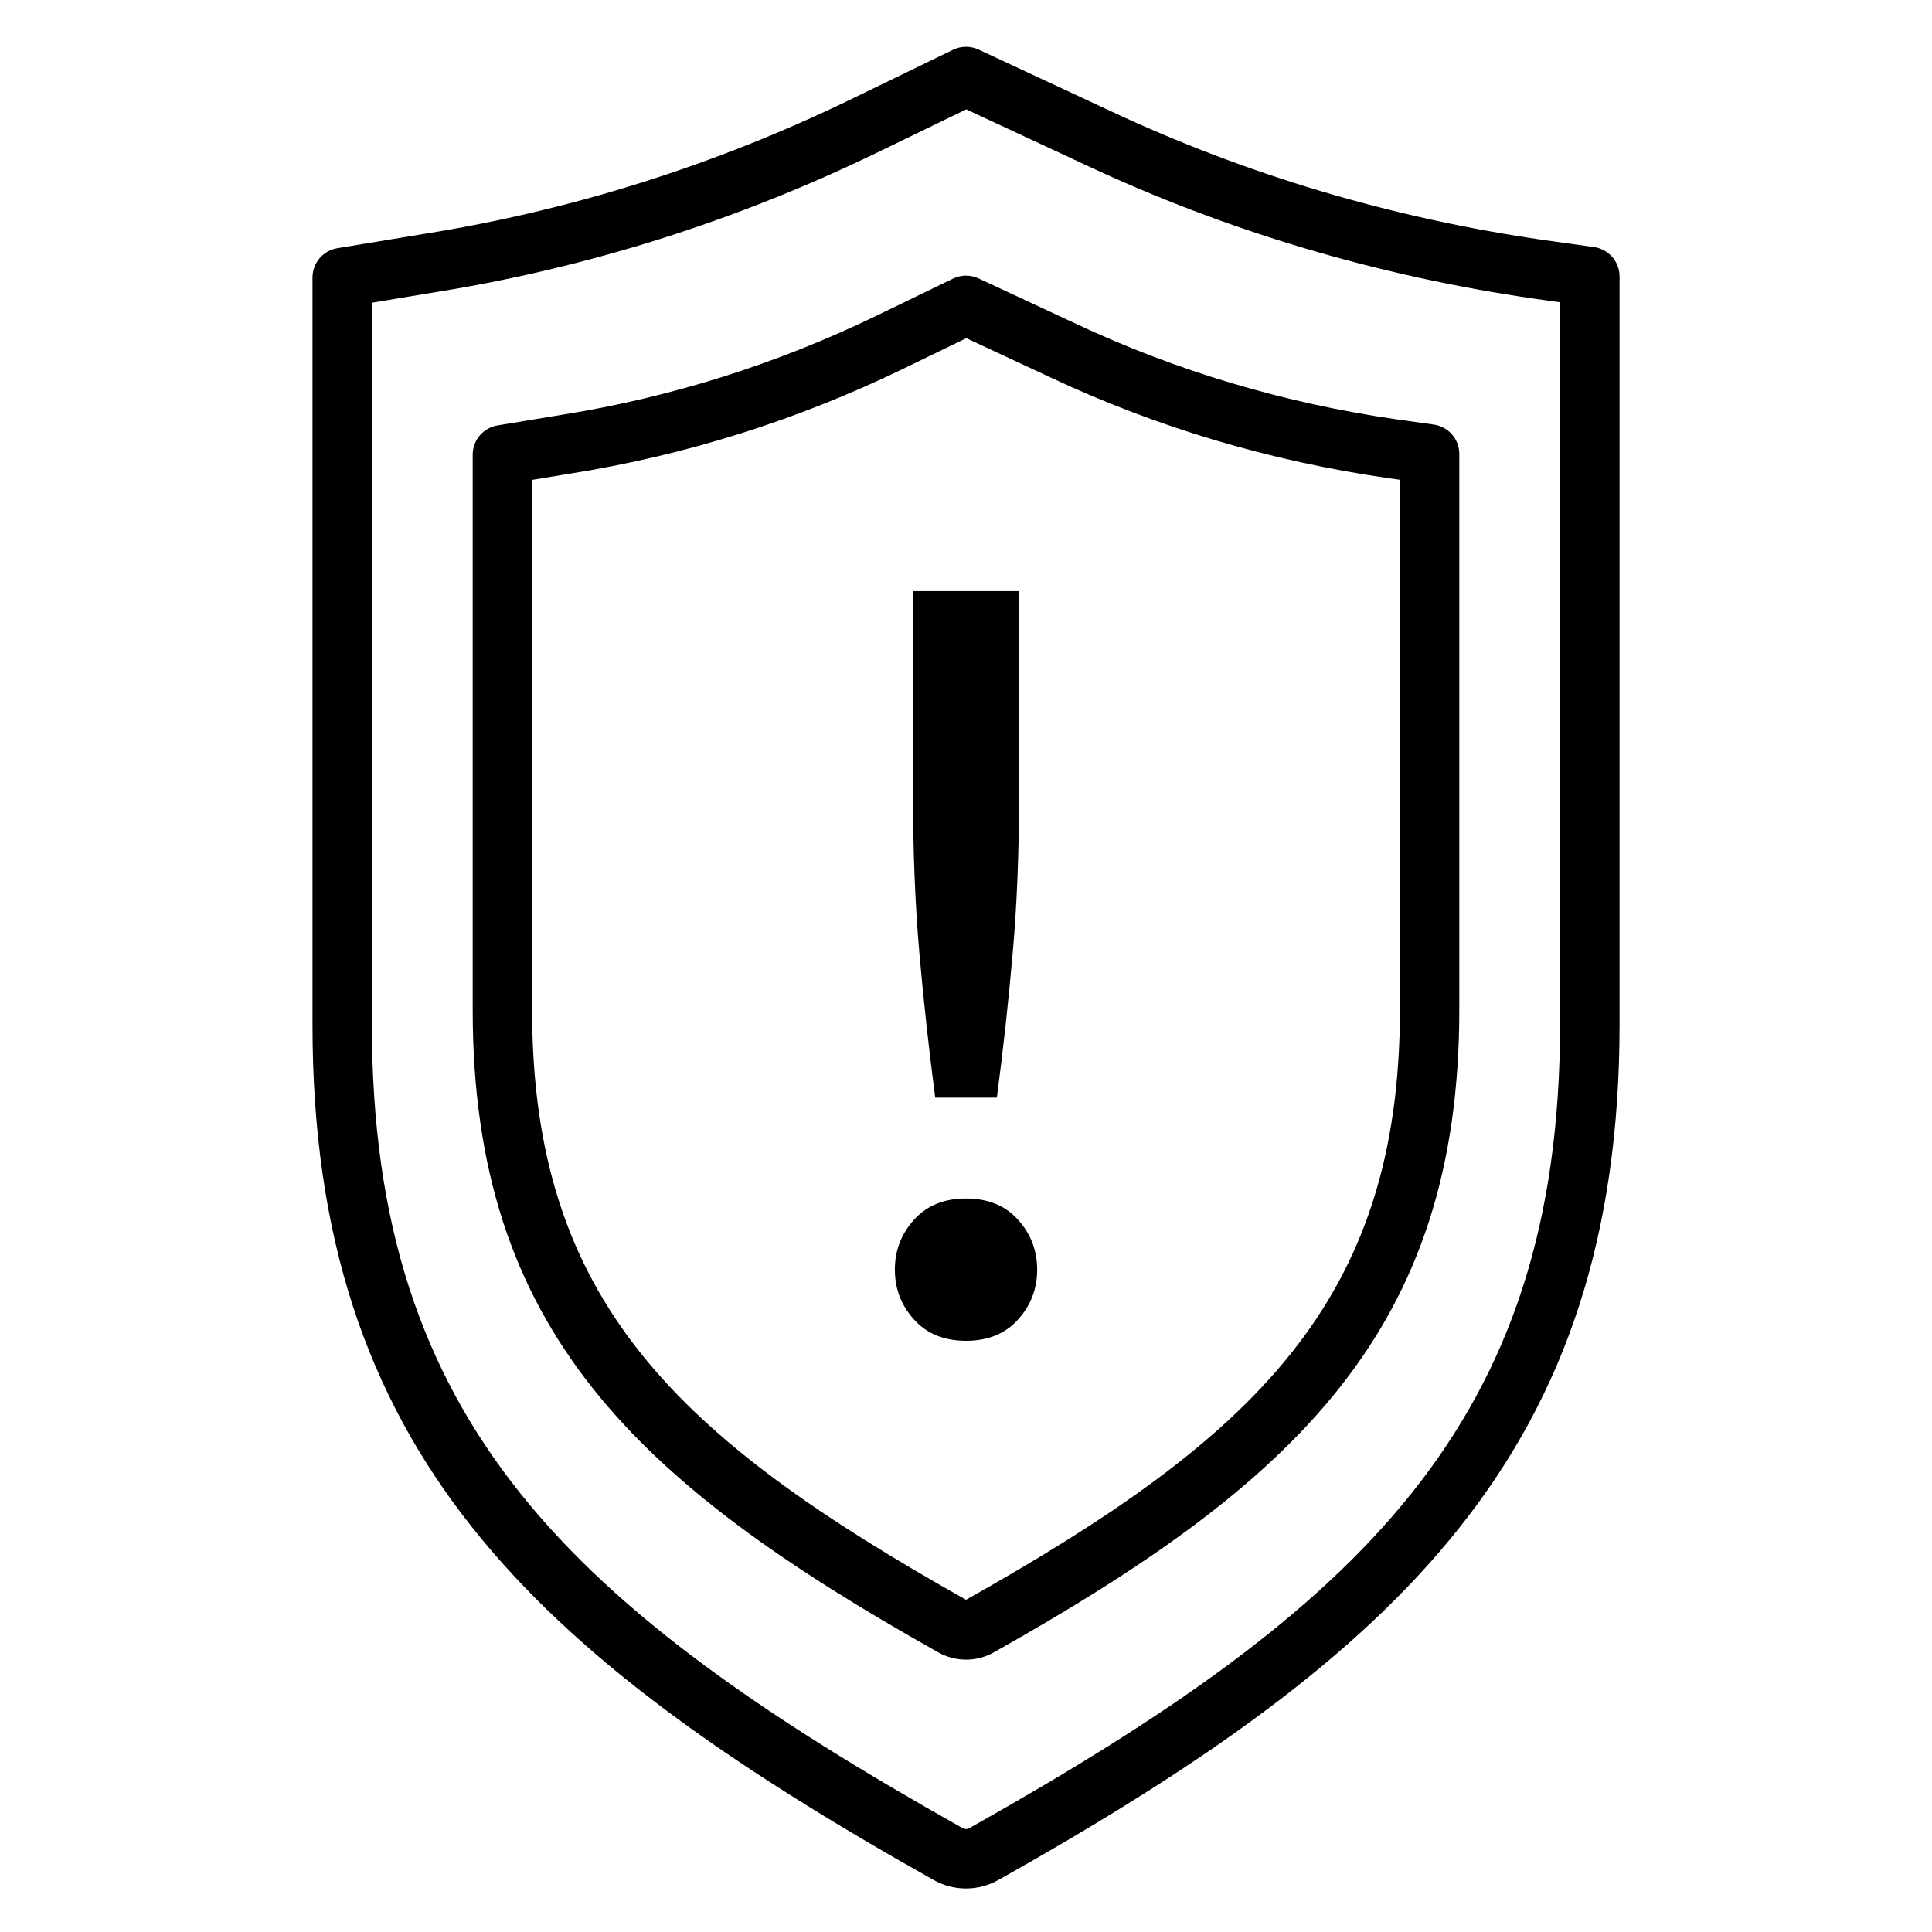
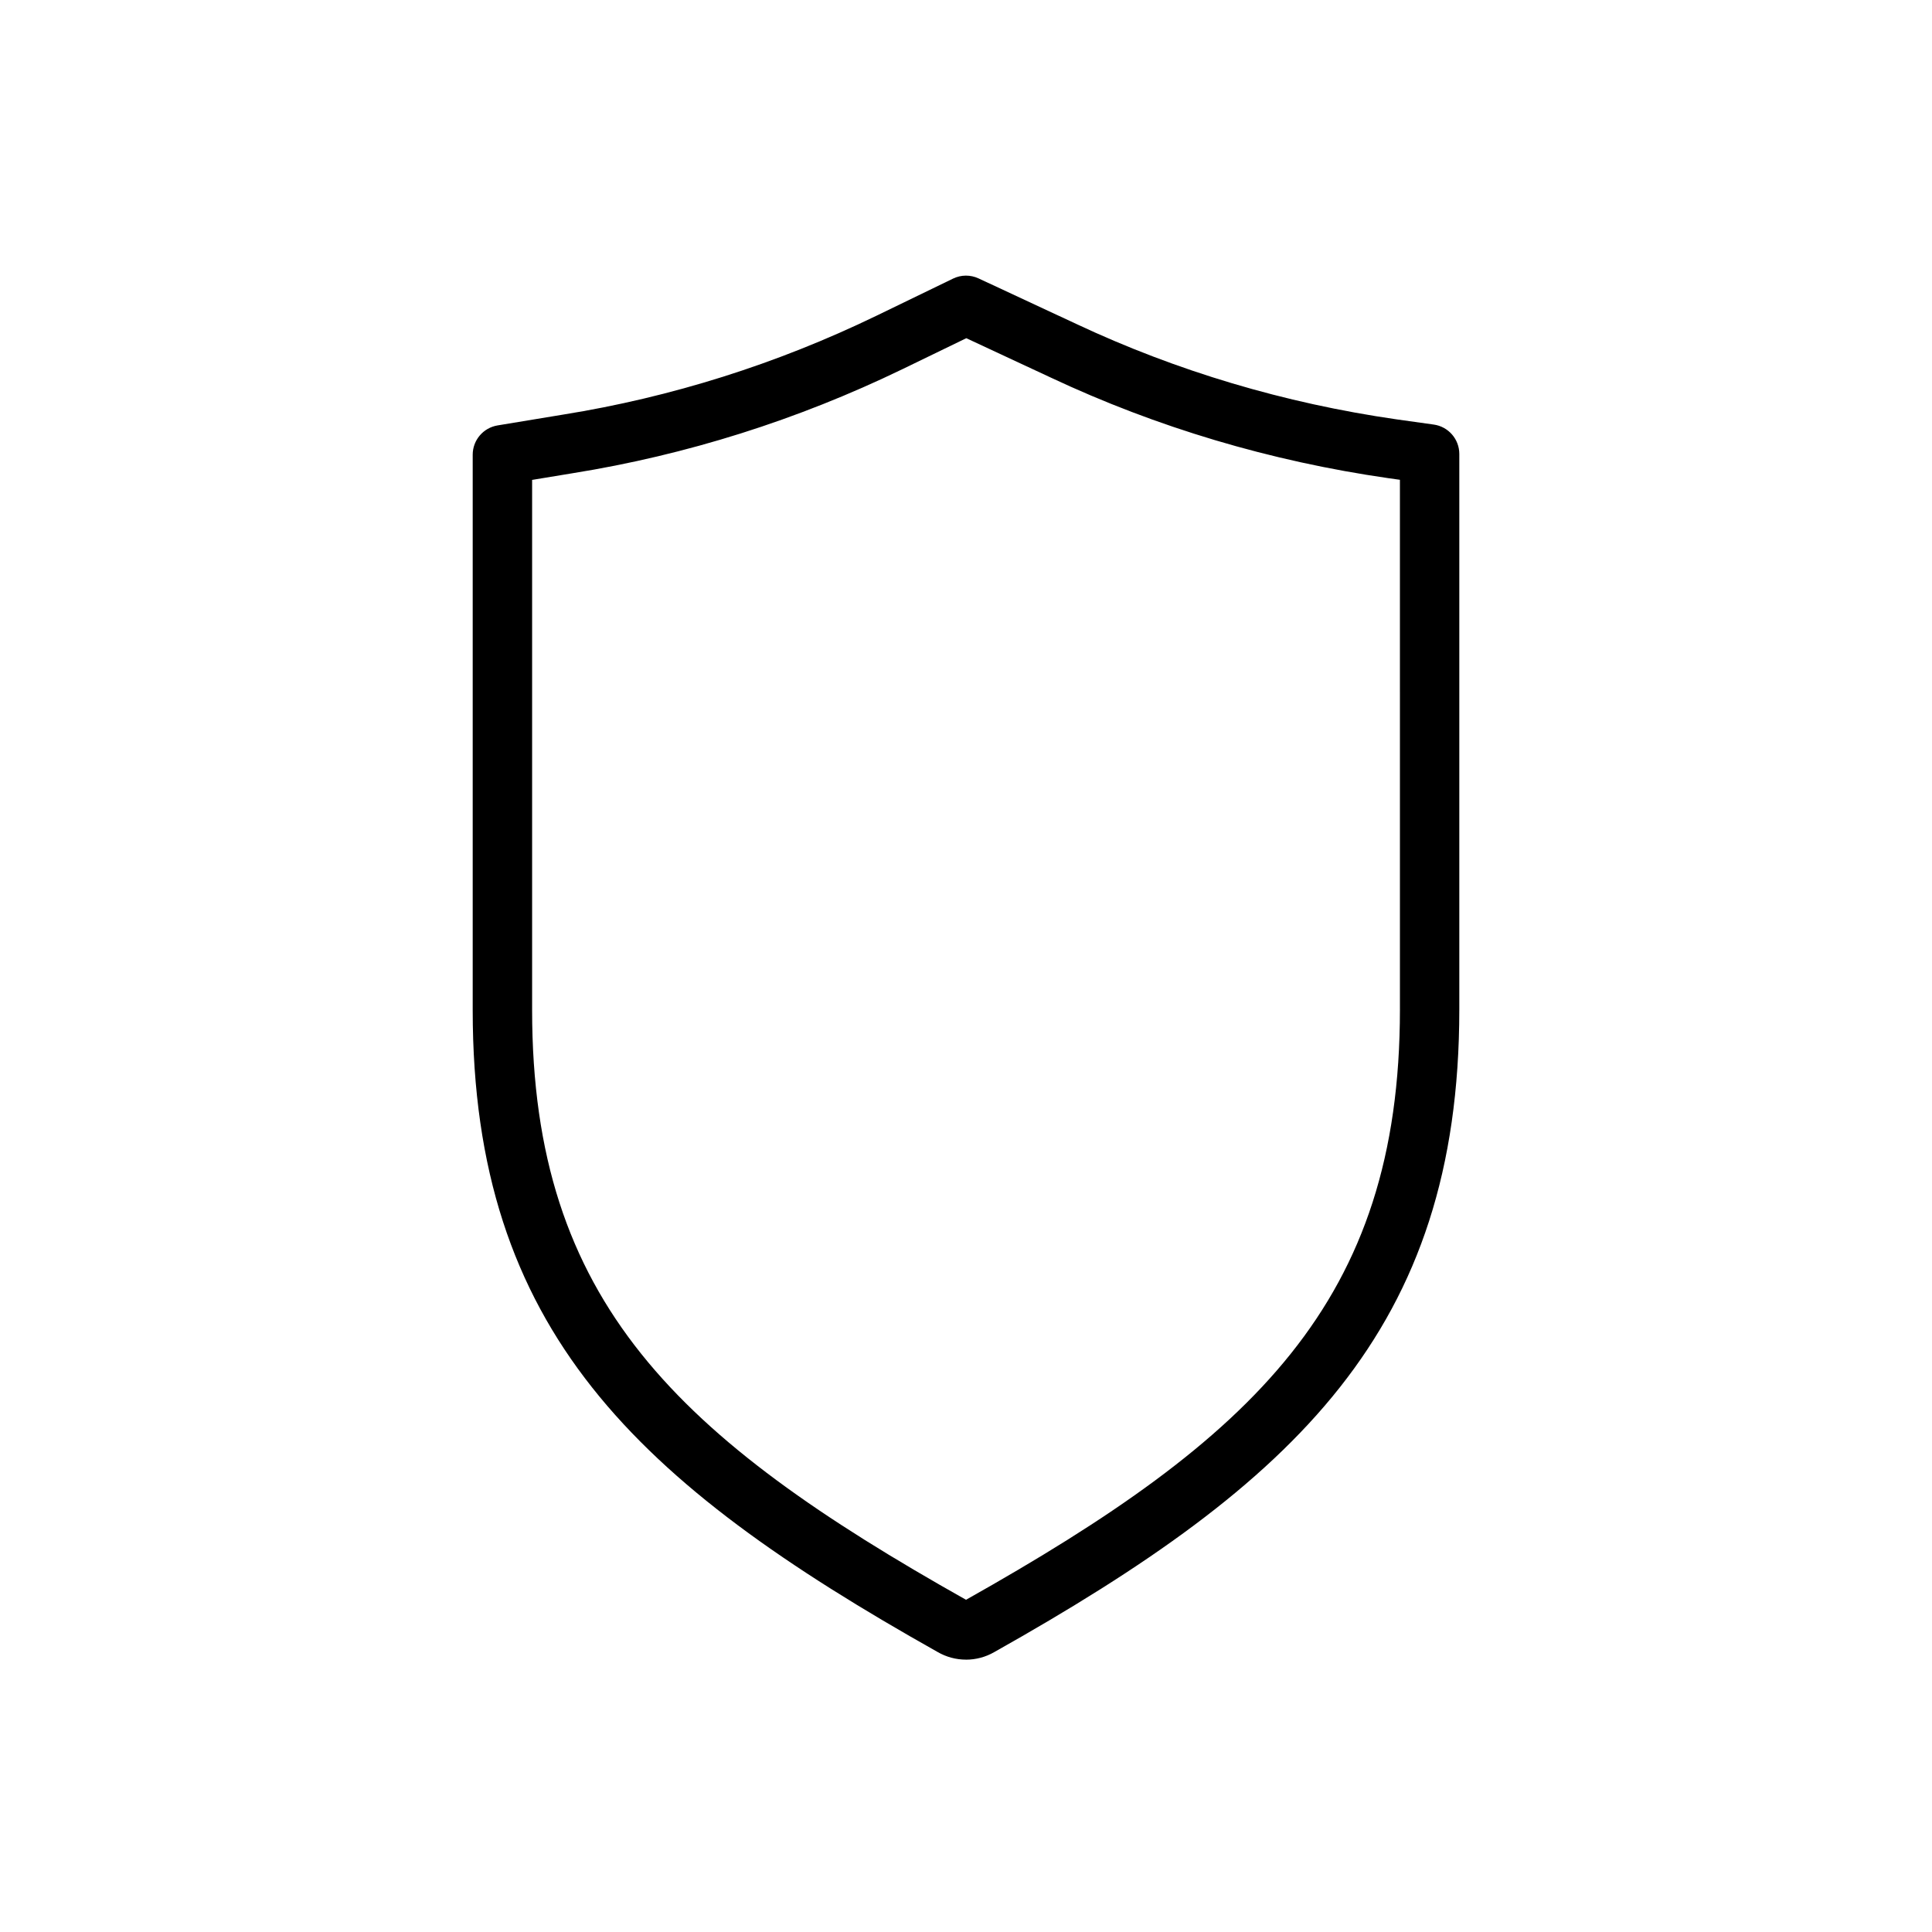
<svg xmlns="http://www.w3.org/2000/svg" fill="#000000" width="800px" height="800px" version="1.1" viewBox="144 144 512 512">
  <g>
-     <path d="m400 644.47c-3.043 0-6.09-0.793-8.805-2.379-106.57-59.906-164.38-113.77-164.38-226.5v-198.05c0-3.852 2.789-7.141 6.594-7.769l23.367-3.852c38.832-6.227 76.641-18.152 112.41-35.453l27.387-13.281c2.129-1.035 4.617-1.051 6.762-0.051l34.781 16.203c36.105 16.949 74.801 28.477 115.04 34.277l13.266 1.859c3.887 0.543 6.781 3.867 6.781 7.793v198.05c0 112.93-57.801 166.85-164.44 226.8-2.715 1.57-5.734 2.352-8.754 2.352zm-157.44-420.25v191.37c0 105.57 52.691 154.51 156.46 212.84 0.598 0.352 1.336 0.363 1.844 0.062 0.039-0.02 0.078-0.043 0.109-0.062 103.77-58.332 156.46-107.31 156.46-213.11v-191.21l-6.516-0.91c-41.805-6.027-81.996-18.004-119.48-35.605l-31.371-14.613-24.027 11.652c-37.148 17.965-76.426 30.355-116.74 36.816z" />
    <path d="m400 583.82c-2.617 0-5.234-0.684-7.57-2.051-79.836-44.875-123.16-85.305-123.16-170.07v-147.19c0-3.852 2.789-7.141 6.594-7.769l17.367-2.867c28.668-4.598 56.582-13.402 82.984-26.172l20.355-9.867c2.129-1.035 4.613-1.051 6.758-0.051l25.848 12.043c26.652 12.516 55.219 21.027 84.922 25.309l9.848 1.379c3.891 0.543 6.785 3.863 6.785 7.793v147.19c0 84.918-43.305 125.38-123.23 170.32-2.316 1.34-4.91 2.012-7.5 2.012zm0.246-15.711c0.004 0 0.008 0.004 0.016 0.008-0.008-0.004-0.012-0.008-0.016-0.008zm-115.23-296.93v140.51c0 77.371 38.723 113.37 114.99 156.27 76.266-42.902 114.99-78.934 114.99-156.47l-0.004-140.34-3.098-0.434c-31.281-4.508-61.344-13.465-89.387-26.637l-22.43-10.453-16.996 8.242c-27.793 13.438-57.164 22.707-87.32 27.539z" />
-     <path d="m418.86 480.46c0 5.082-1.691 9.477-5.062 13.234-3.391 3.754-7.965 5.633-13.785 5.633-5.816 0-10.418-1.879-13.785-5.633-3.391-3.754-5.082-8.152-5.082-13.234 0-5.062 1.691-9.457 5.082-13.215 3.367-3.754 7.965-5.633 13.785-5.633 5.816 0 10.395 1.879 13.785 5.633 3.367 3.758 5.062 8.156 5.062 13.215zm-4.785-126.88c0 15.75-0.551 30.043-1.691 42.887-1.121 12.867-2.519 25.668-4.211 38.422h-16.328c-1.672-12.754-3.09-25.551-4.211-38.422-1.121-12.848-1.691-27.137-1.691-42.887l-0.004-52.918h28.141l0.004 52.918z" />
  </g>
</svg>